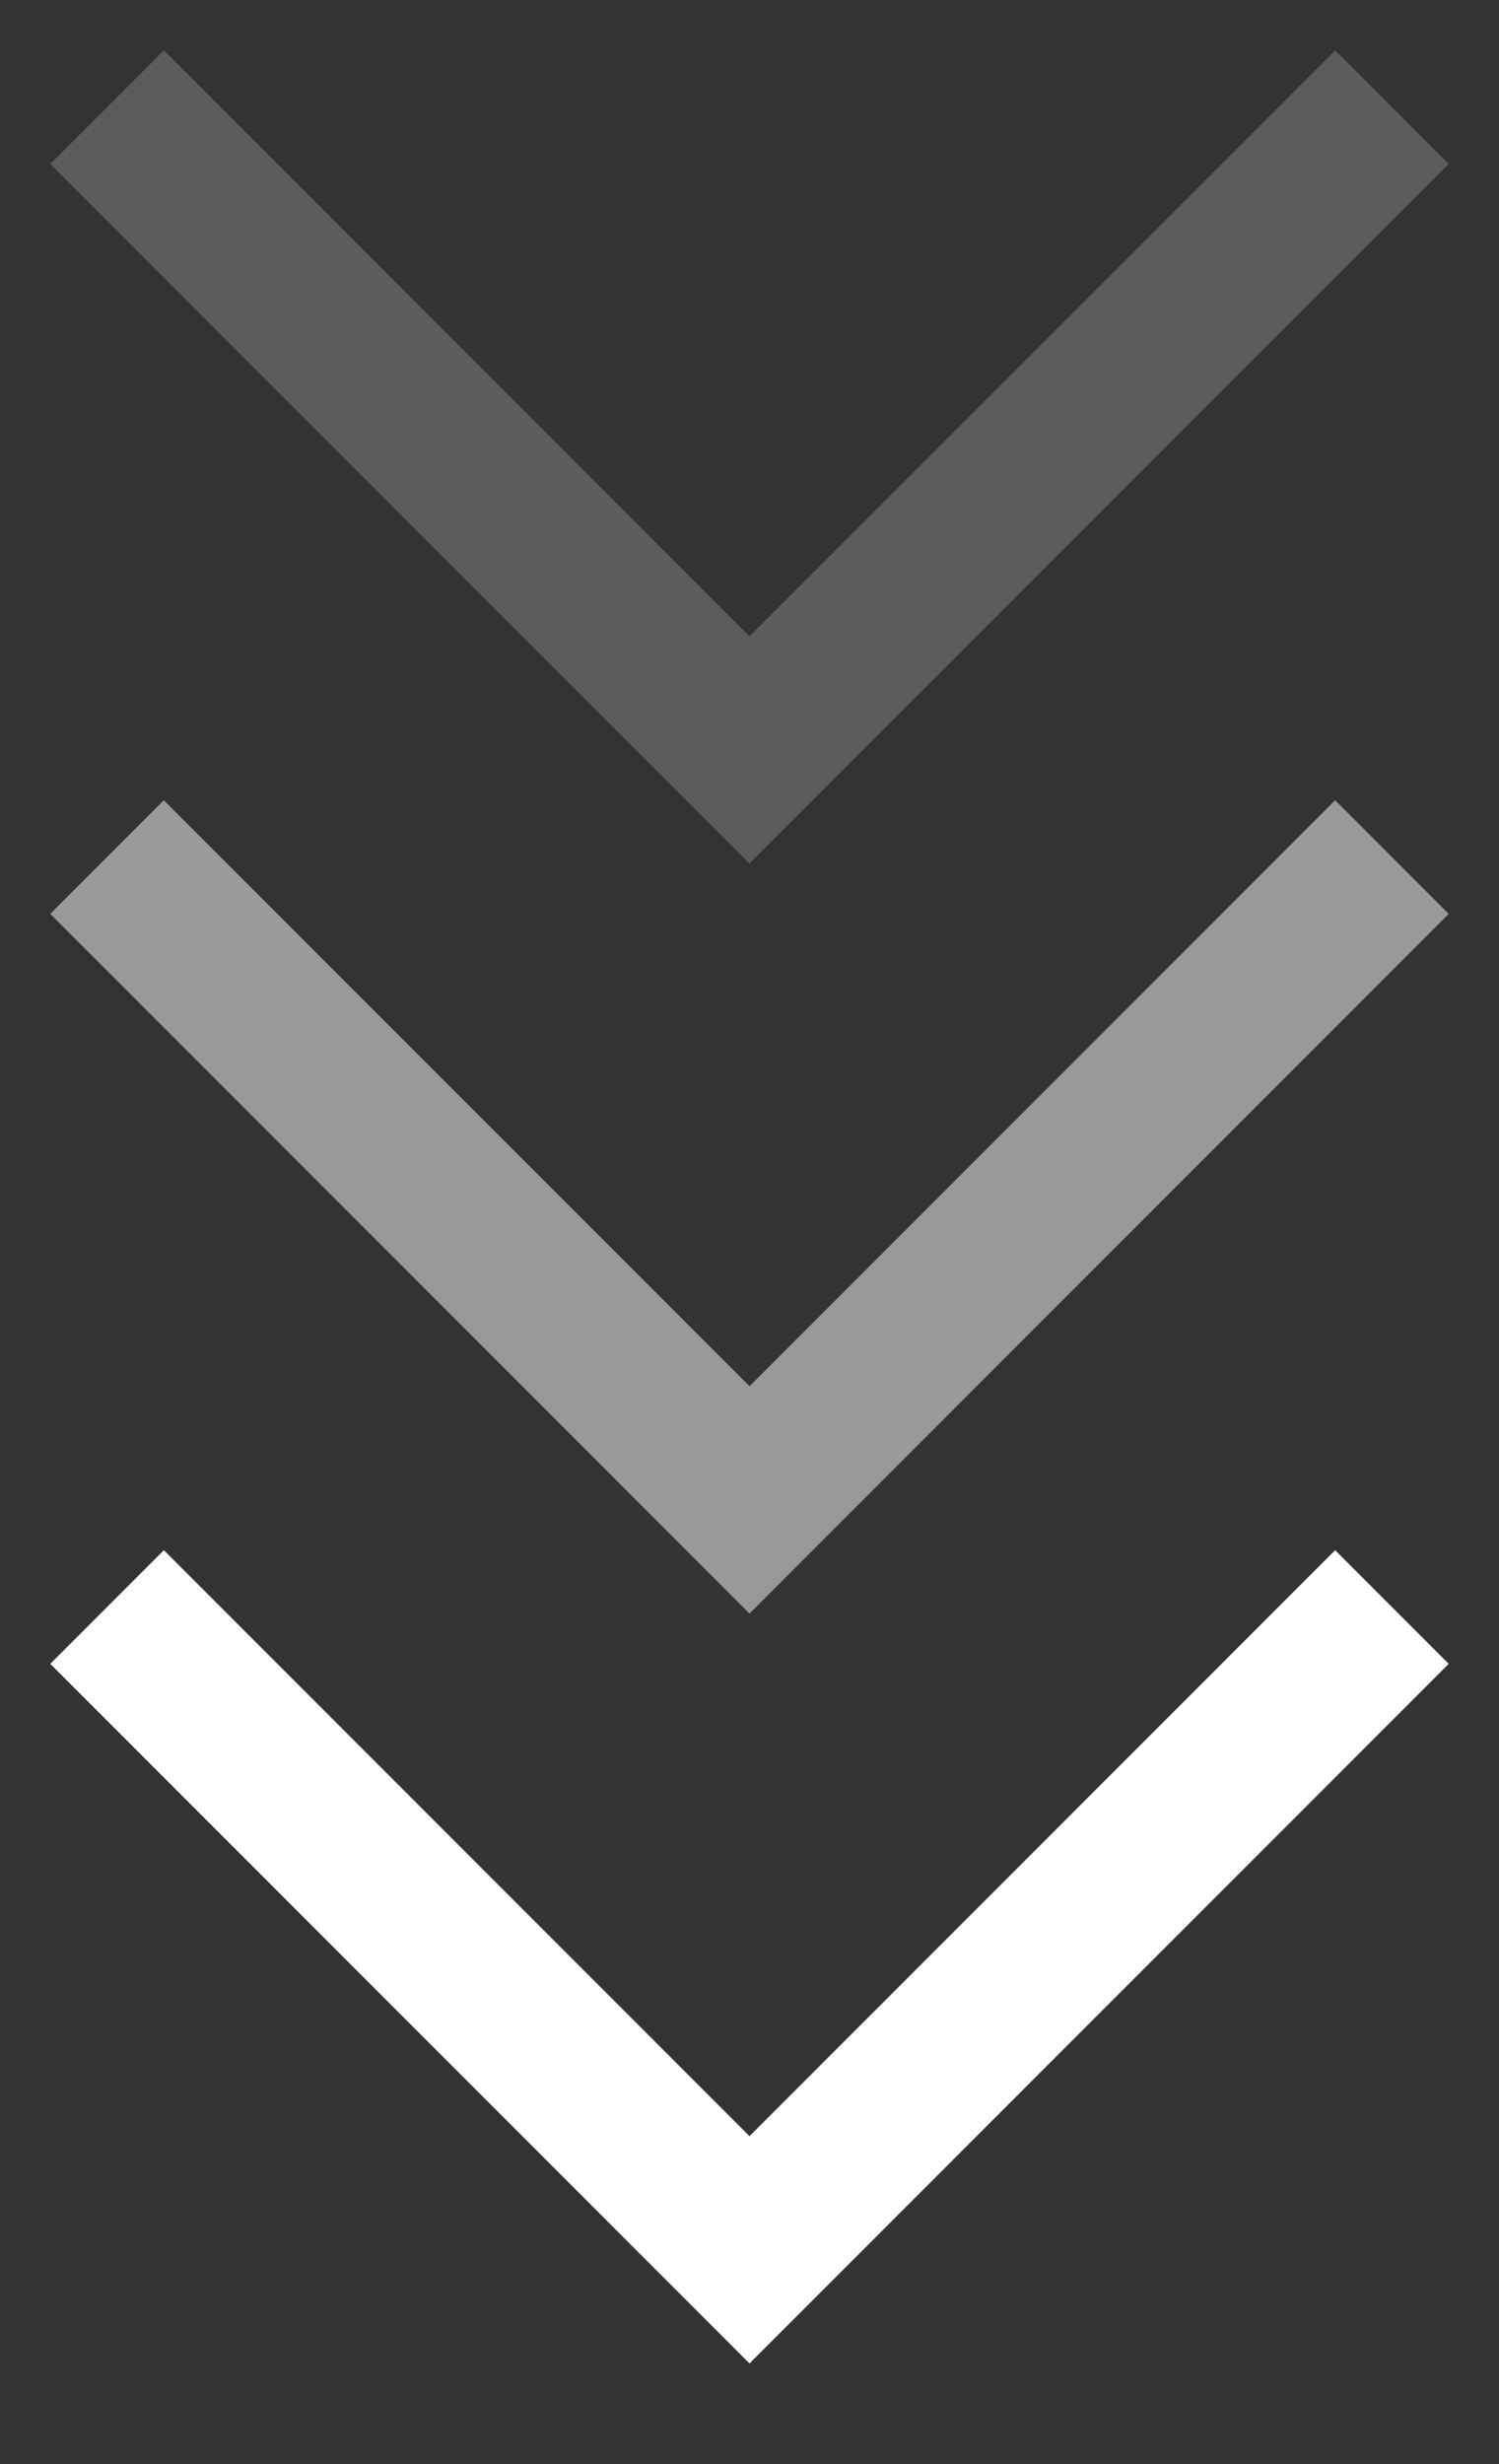
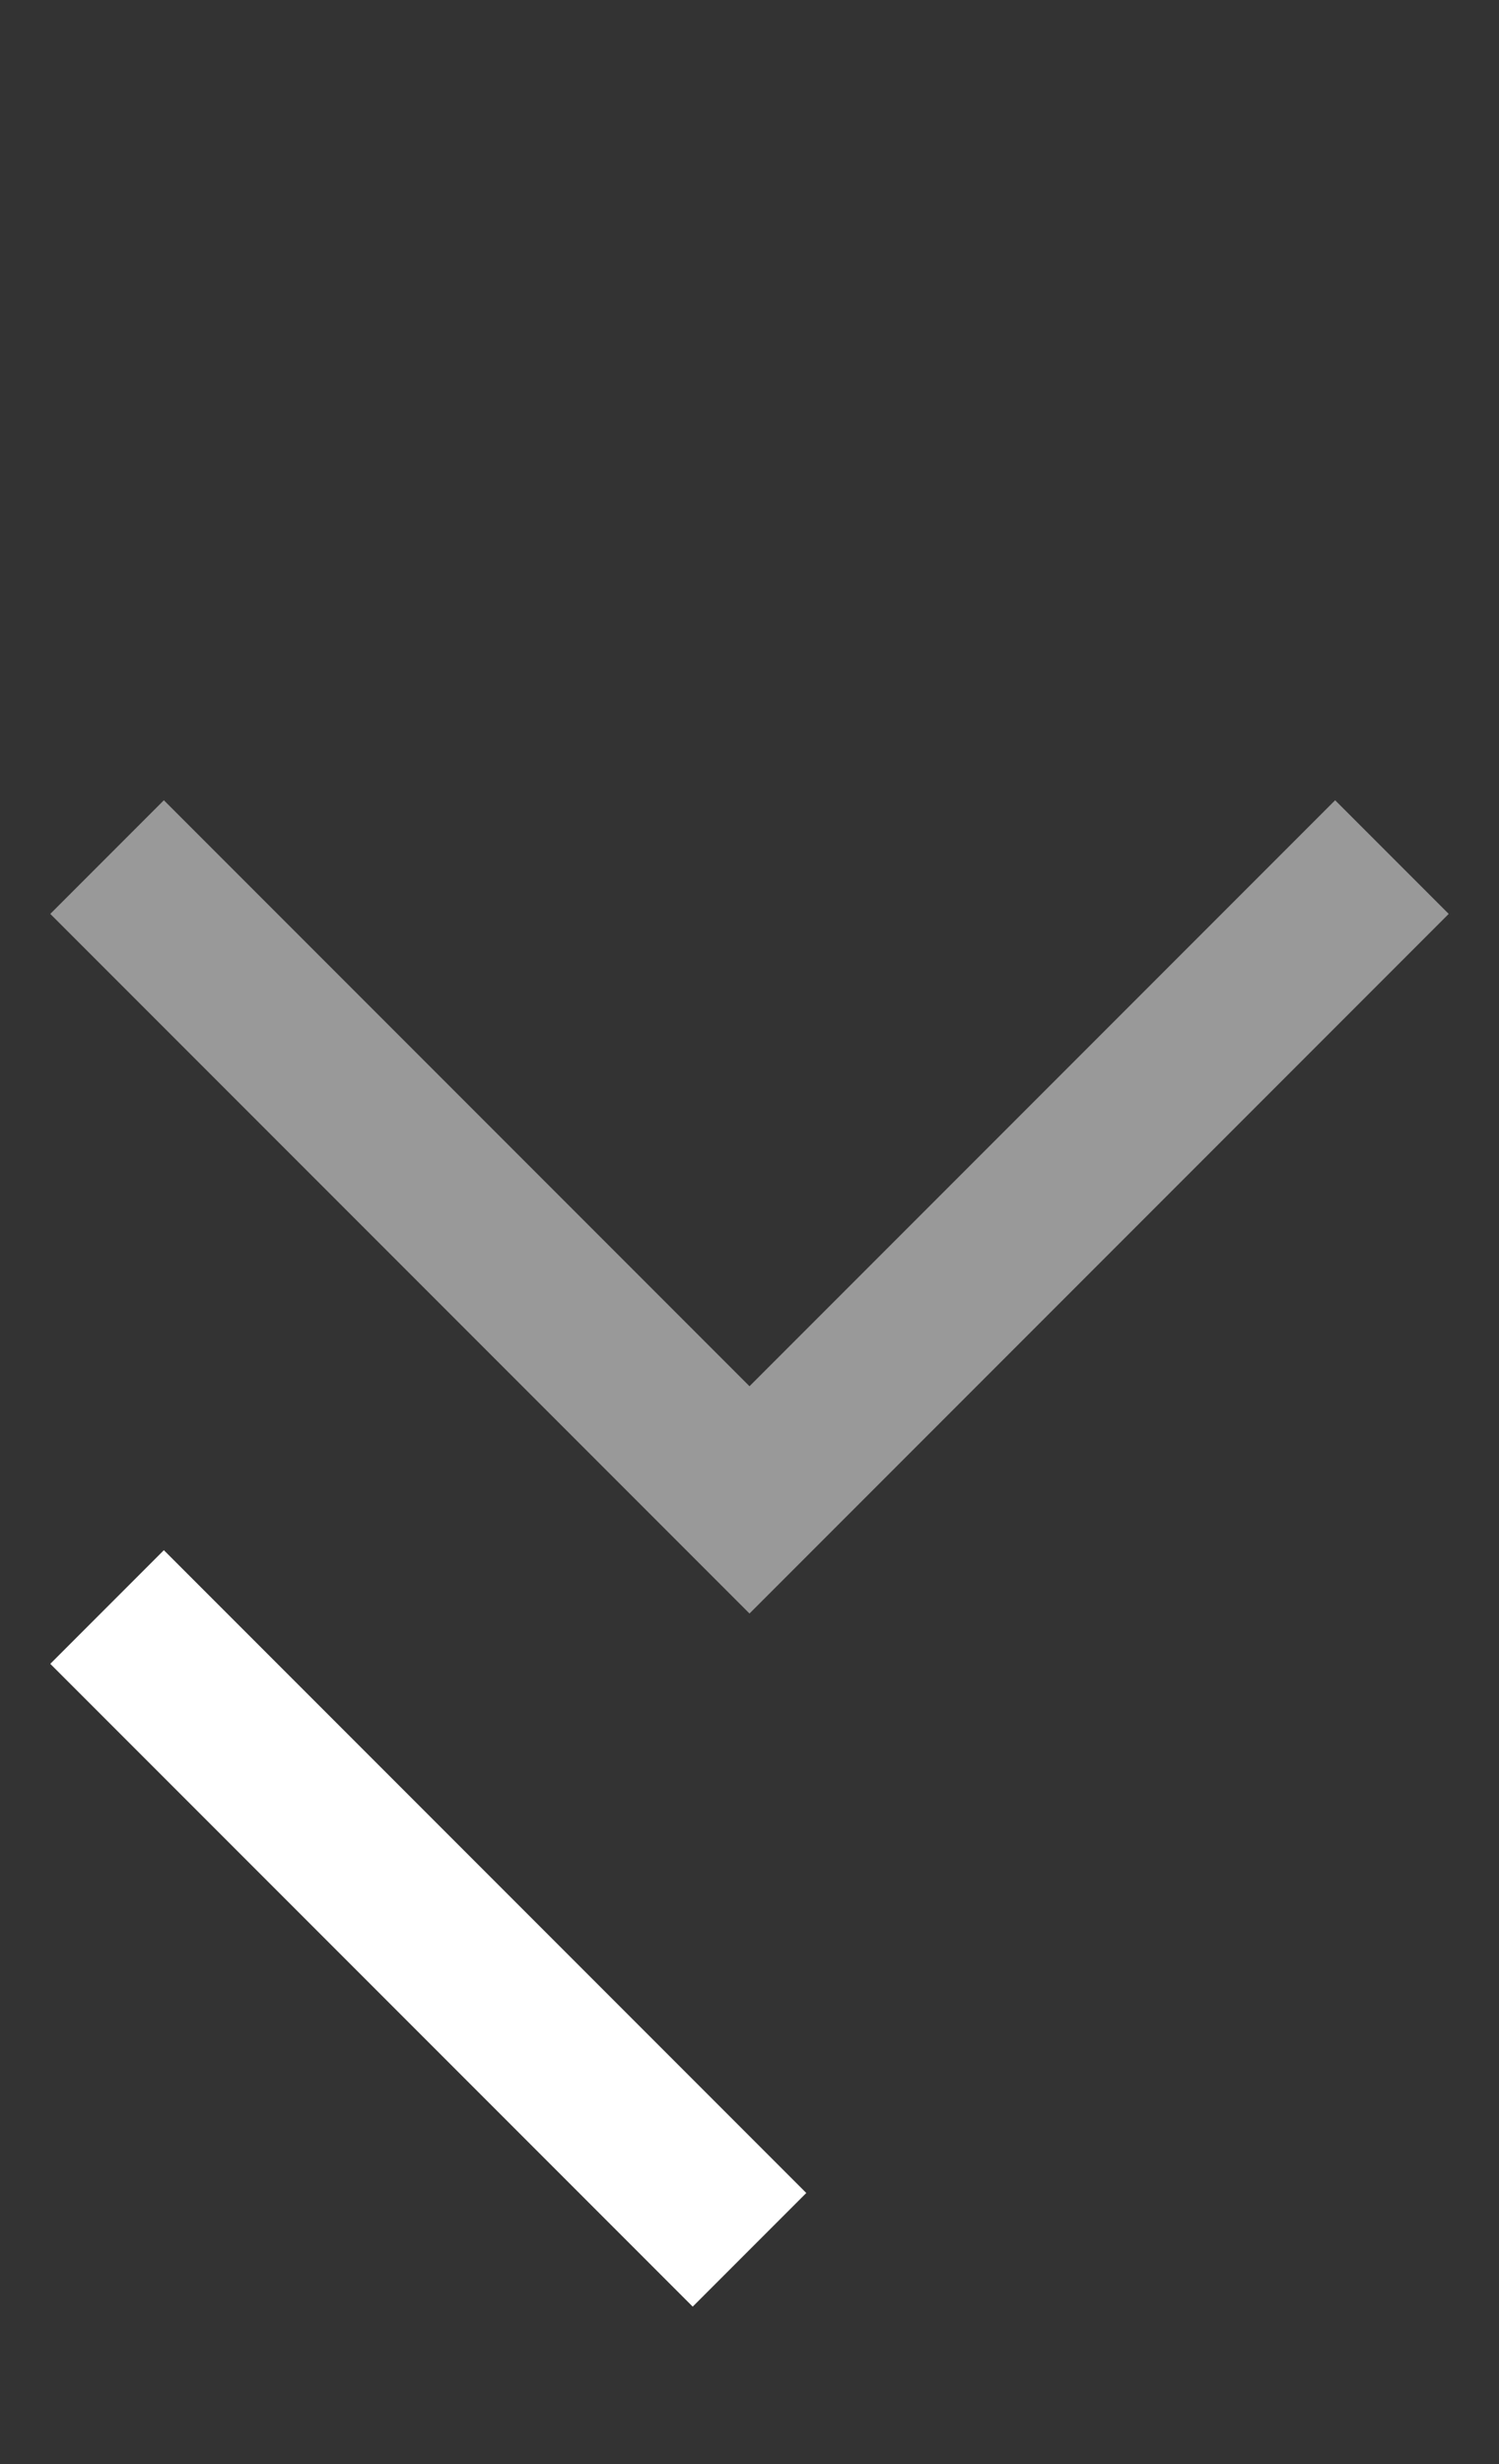
<svg xmlns="http://www.w3.org/2000/svg" width="14" height="23" viewBox="0 0 14 23" fill="none">
  <rect x="0" y="0" width="14" height="23" fill="#333333" stroke="none" />
-   <path opacity="0.2" d="M1 1L7 7L13 1" stroke="white" stroke-width="1.5" />
  <path opacity="0.5" d="M1 8L7 14L13 8" stroke="white" stroke-width="1.5" />
-   <path d="M1 15L7 21L13 15" stroke="white" stroke-width="1.5" />
+   <path d="M1 15L7 21" stroke="white" stroke-width="1.5" />
</svg>